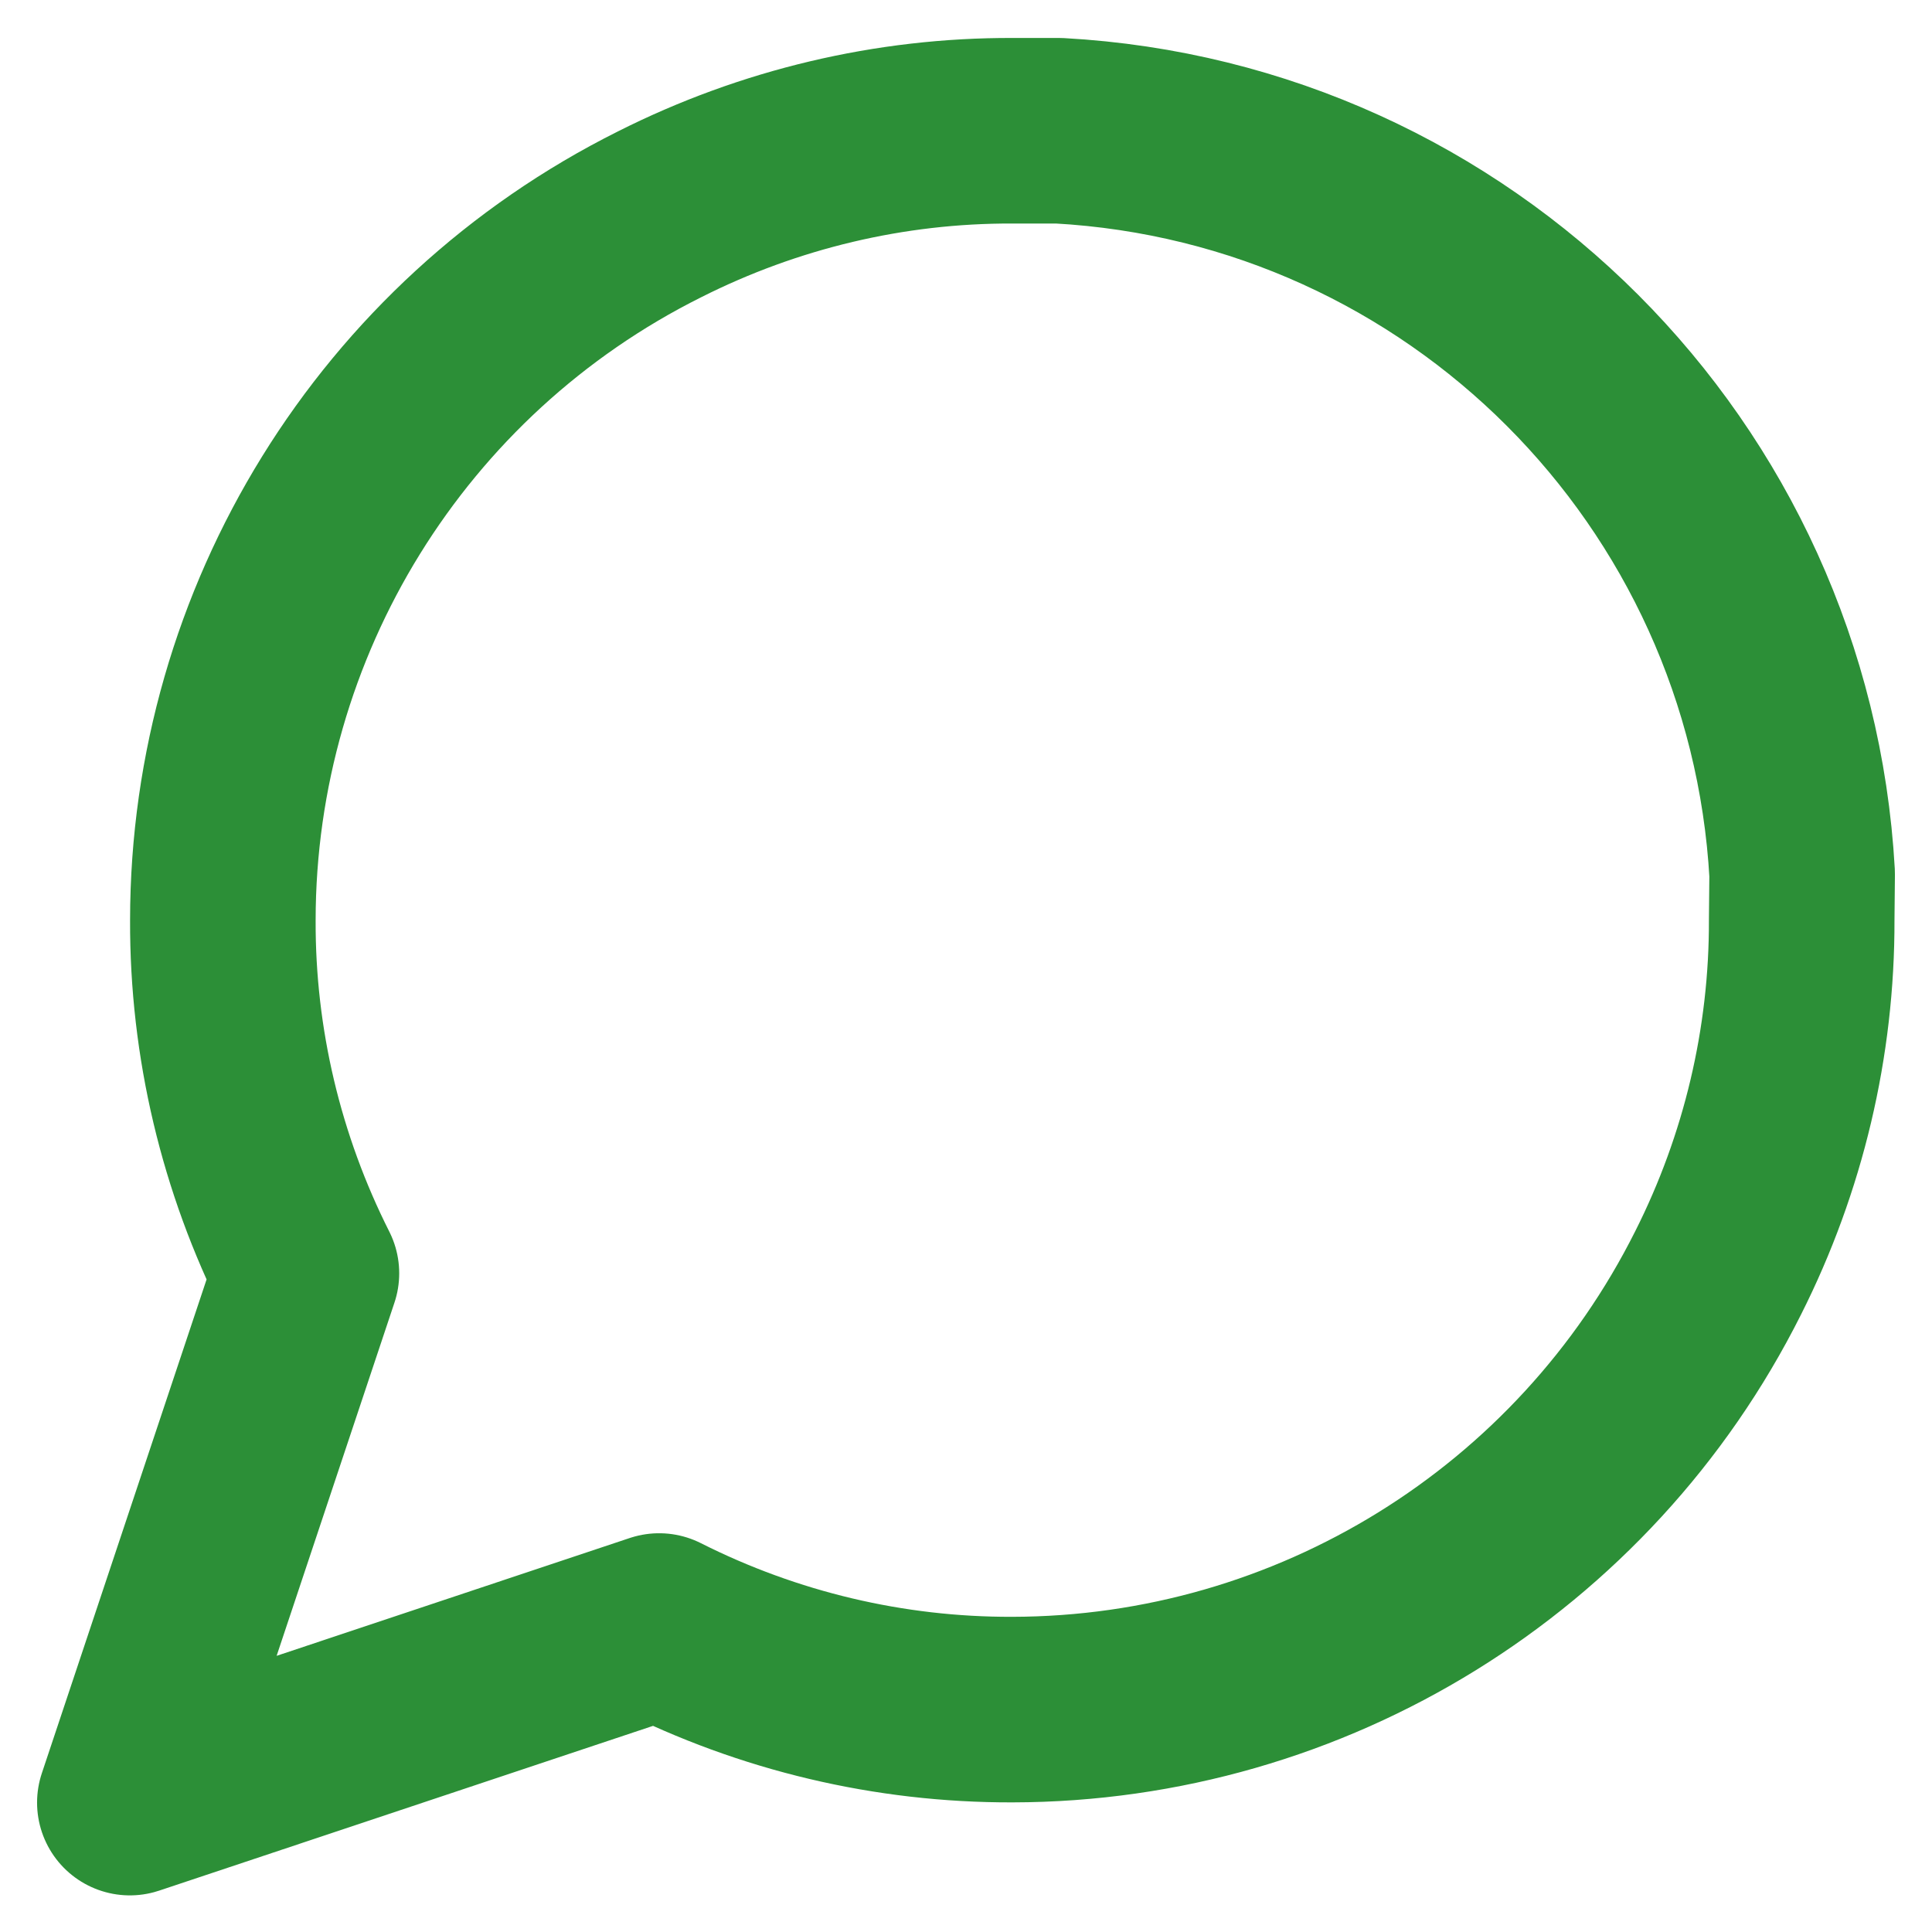
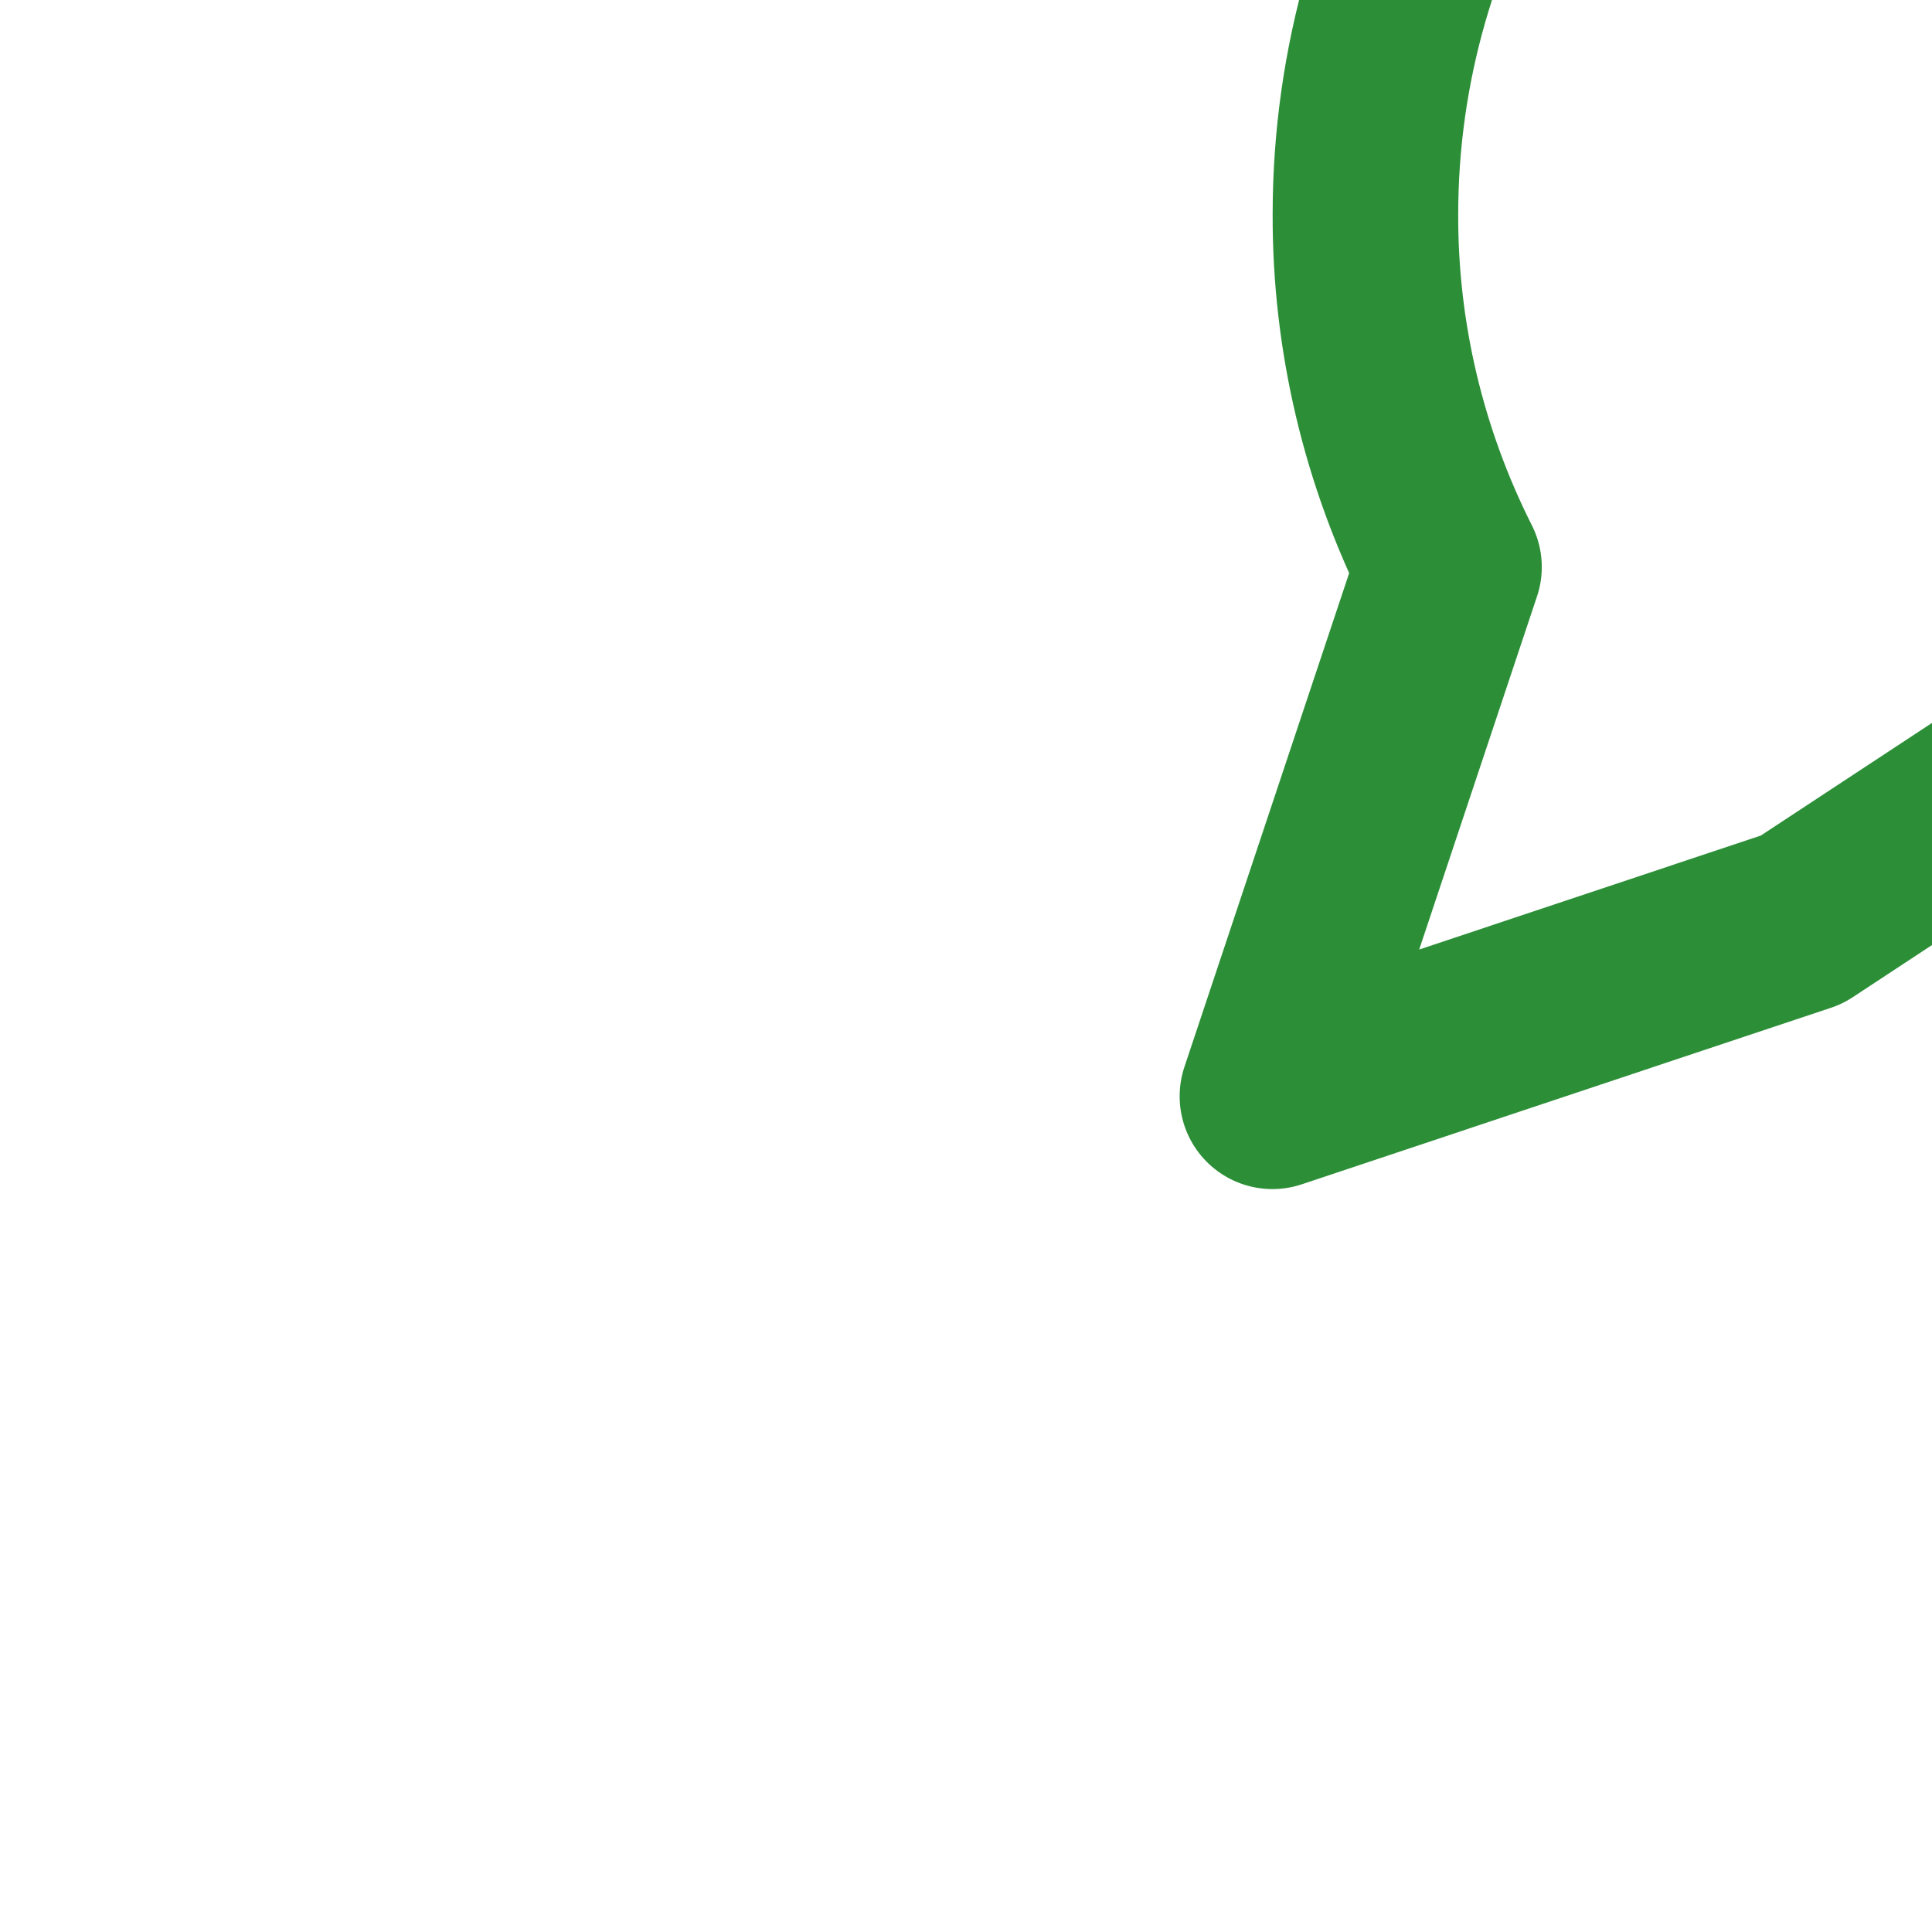
<svg xmlns="http://www.w3.org/2000/svg" xmlns:ns1="http://www.inkscape.org/namespaces/inkscape" xmlns:ns2="http://sodipodi.sourceforge.net/DTD/sodipodi-0.dtd" width="4.3mm" height="4.3mm" viewBox="0 0 4.3 4.3" version="1.1" id="svg1795" ns1:version="1.1 (c68e22c387, 2021-05-23)" ns2:docname="foro_color.svg">
  <defs id="defs1789" />
  <ns2:namedview id="base" pagecolor="#ffffff" bordercolor="#666666" borderopacity="1.0" ns1:pageopacity="0.0" ns1:pageshadow="2" ns1:zoom="15.839192" ns1:cx="13.16355" ns1:cy="6.2818861" ns1:document-units="mm" ns1:current-layer="layer1" showgrid="false" ns1:window-width="1920" ns1:window-height="1001" ns1:window-x="-9" ns1:window-y="-9" ns1:window-maximized="1" ns1:pagecheckerboard="0" />
  <g ns1:label="Capa 1" ns1:groupmode="layer" id="layer1" transform="translate(0,-292.7)">
-     <path ns1:export-ydpi="150" ns1:export-xdpi="150" ns1:export-filename="C:\Users\filob\Desktop\Portal Ciudadano Ayto. Donosti\Iconos fondo\foroM.png" id="path7046-5" d="m 4.01,294.747 c 7.998e-4,0.273 -0.063,0.542 -0.186,0.786 -0.298,0.595 -0.906,0.971 -1.571,0.972 -0.273,8e-4 -0.542,-0.063 -0.786,-0.186 l -1.178,0.393 0.393,-1.178 c -0.123,-0.244 -0.187,-0.513 -0.186,-0.786 3.999e-4,-0.665 0.377,-1.274 0.972,-1.571 0.244,-0.123 0.513,-0.187 0.786,-0.186 h 0.103 c 0.892,0.049 1.604,0.762 1.654,1.654 z" ns1:connector-curvature="0" style="clip-rule:evenodd;fill:none;fill-rule:evenodd;stroke:#2C8F37;stroke-width:0.413;stroke-linecap:round;stroke-linejoin:round;stroke-opacity:1" />
+     <path ns1:export-ydpi="150" ns1:export-xdpi="150" ns1:export-filename="C:\Users\filob\Desktop\Portal Ciudadano Ayto. Donosti\Iconos fondo\foroM.png" id="path7046-5" d="m 4.01,294.747 l -1.178,0.393 0.393,-1.178 c -0.123,-0.244 -0.187,-0.513 -0.186,-0.786 3.999e-4,-0.665 0.377,-1.274 0.972,-1.571 0.244,-0.123 0.513,-0.187 0.786,-0.186 h 0.103 c 0.892,0.049 1.604,0.762 1.654,1.654 z" ns1:connector-curvature="0" style="clip-rule:evenodd;fill:none;fill-rule:evenodd;stroke:#2C8F37;stroke-width:0.413;stroke-linecap:round;stroke-linejoin:round;stroke-opacity:1" />
  </g>
</svg>